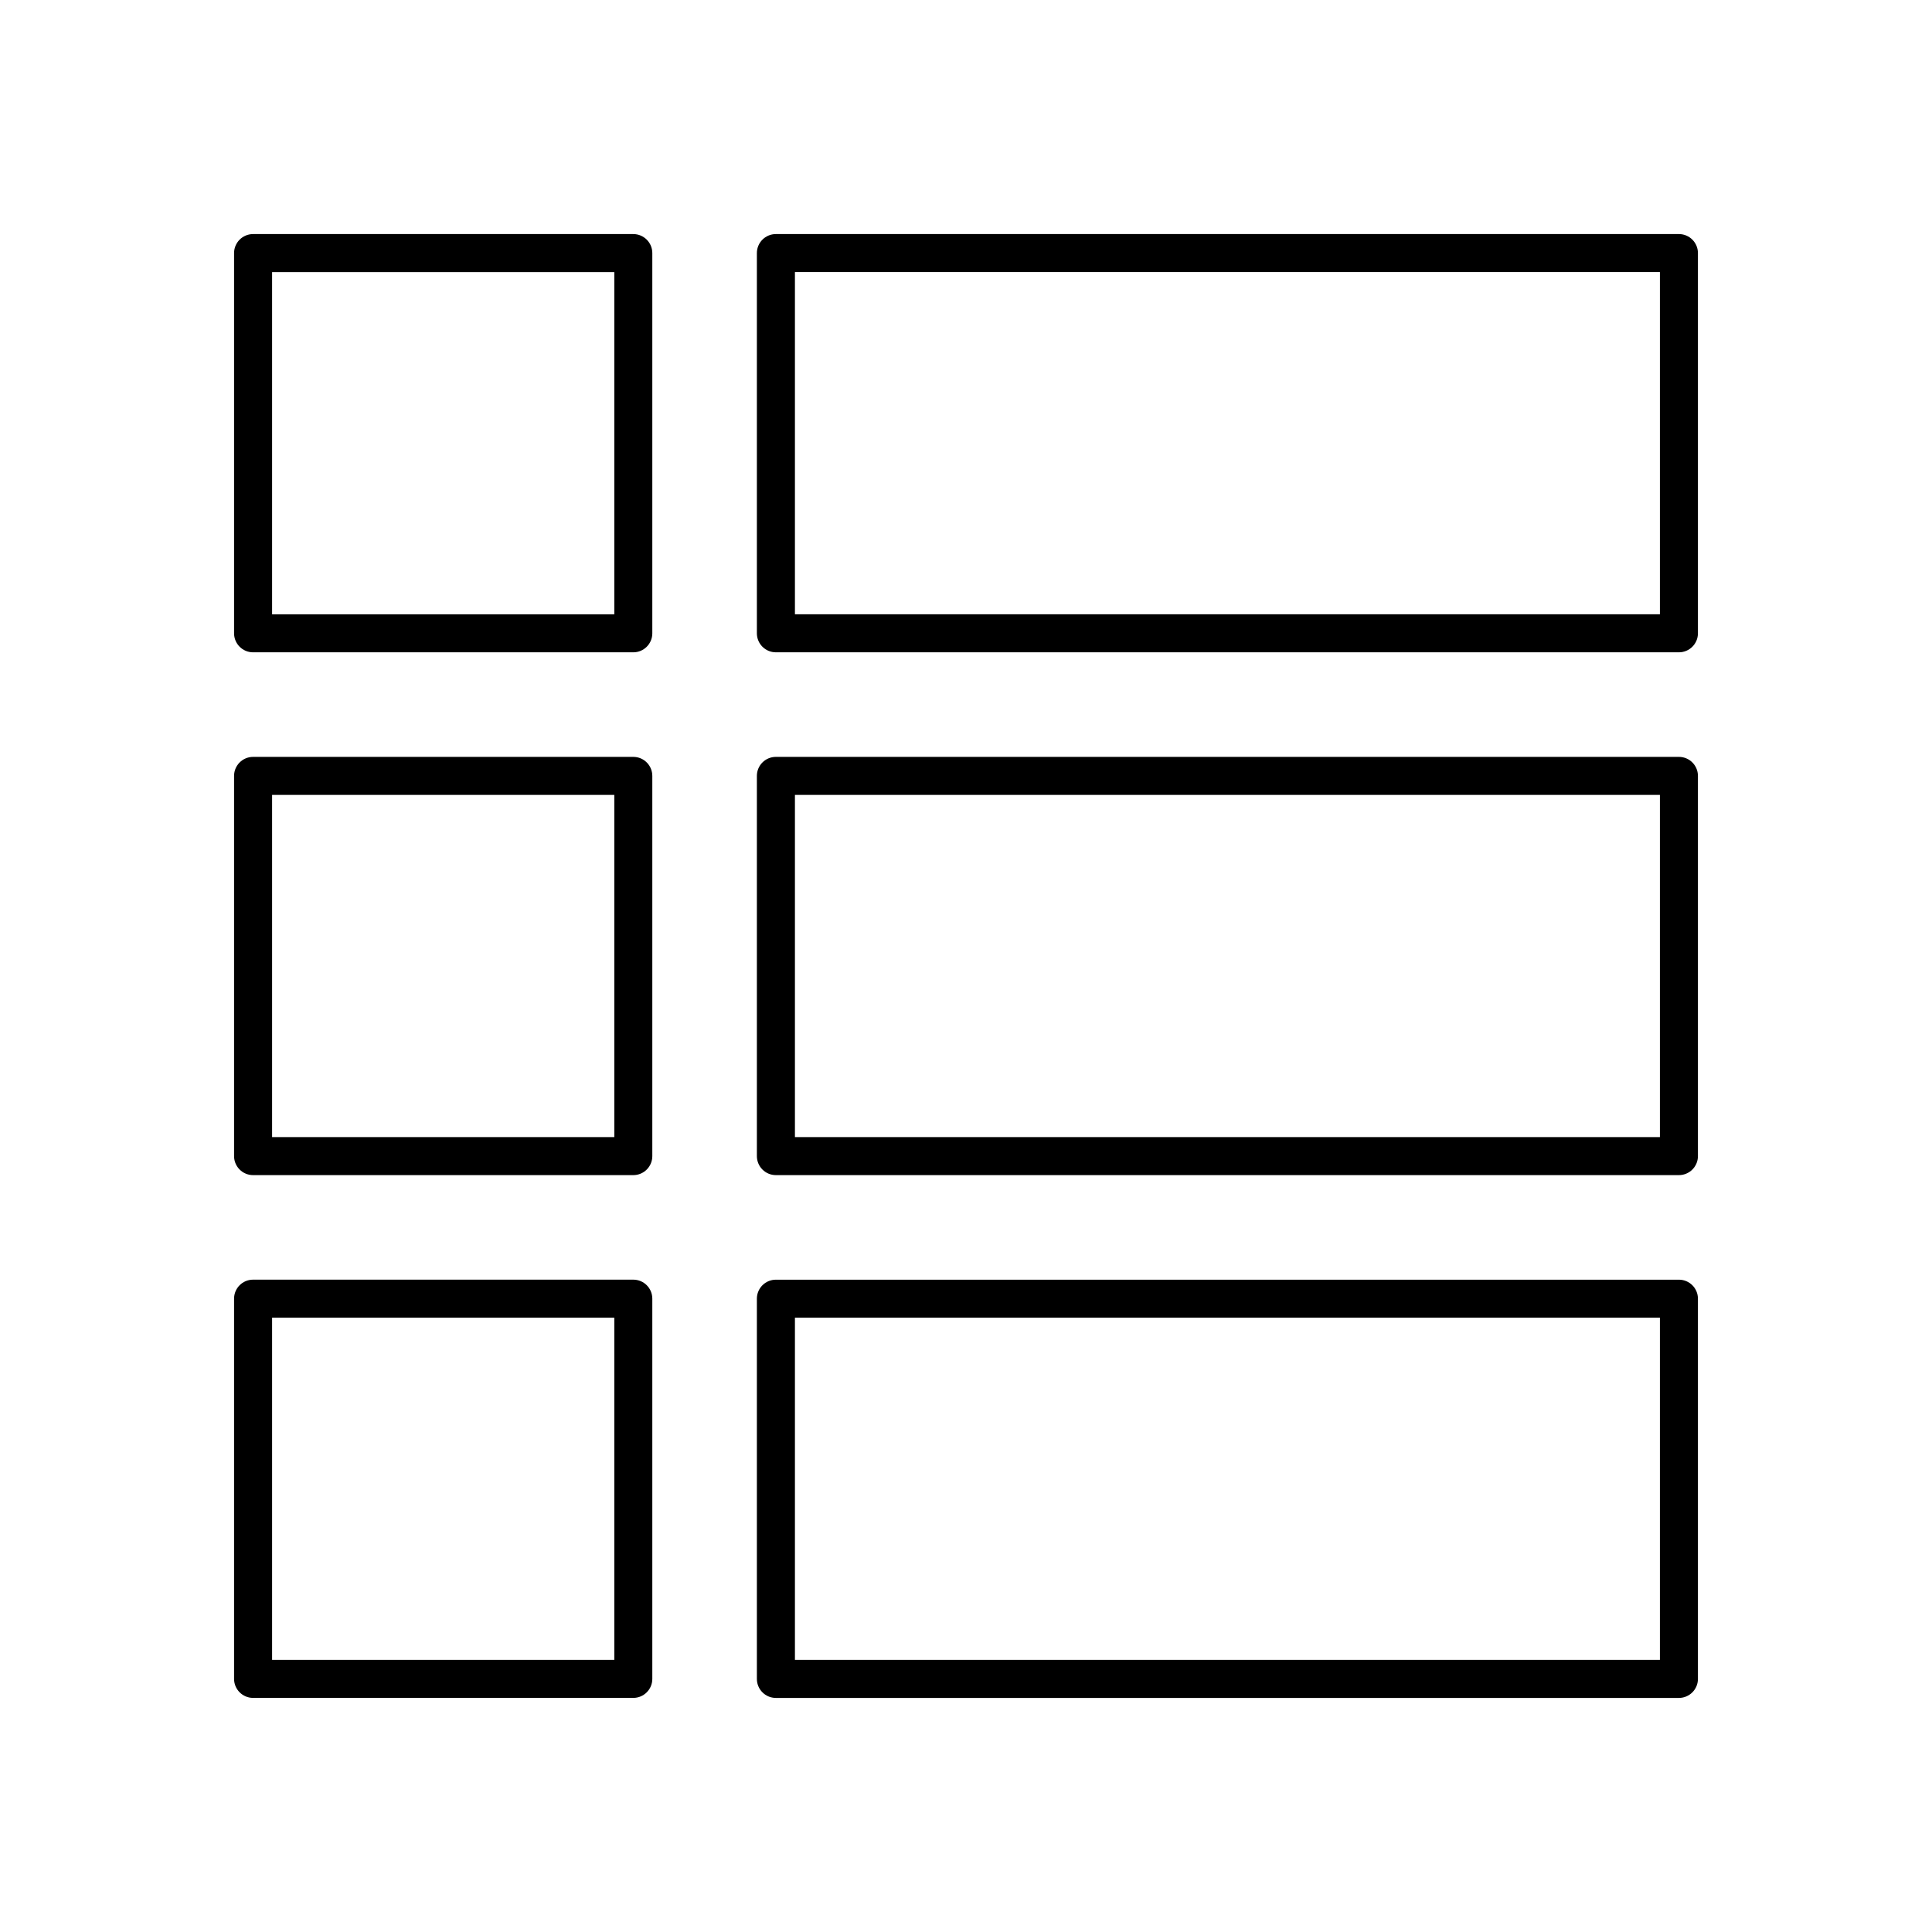
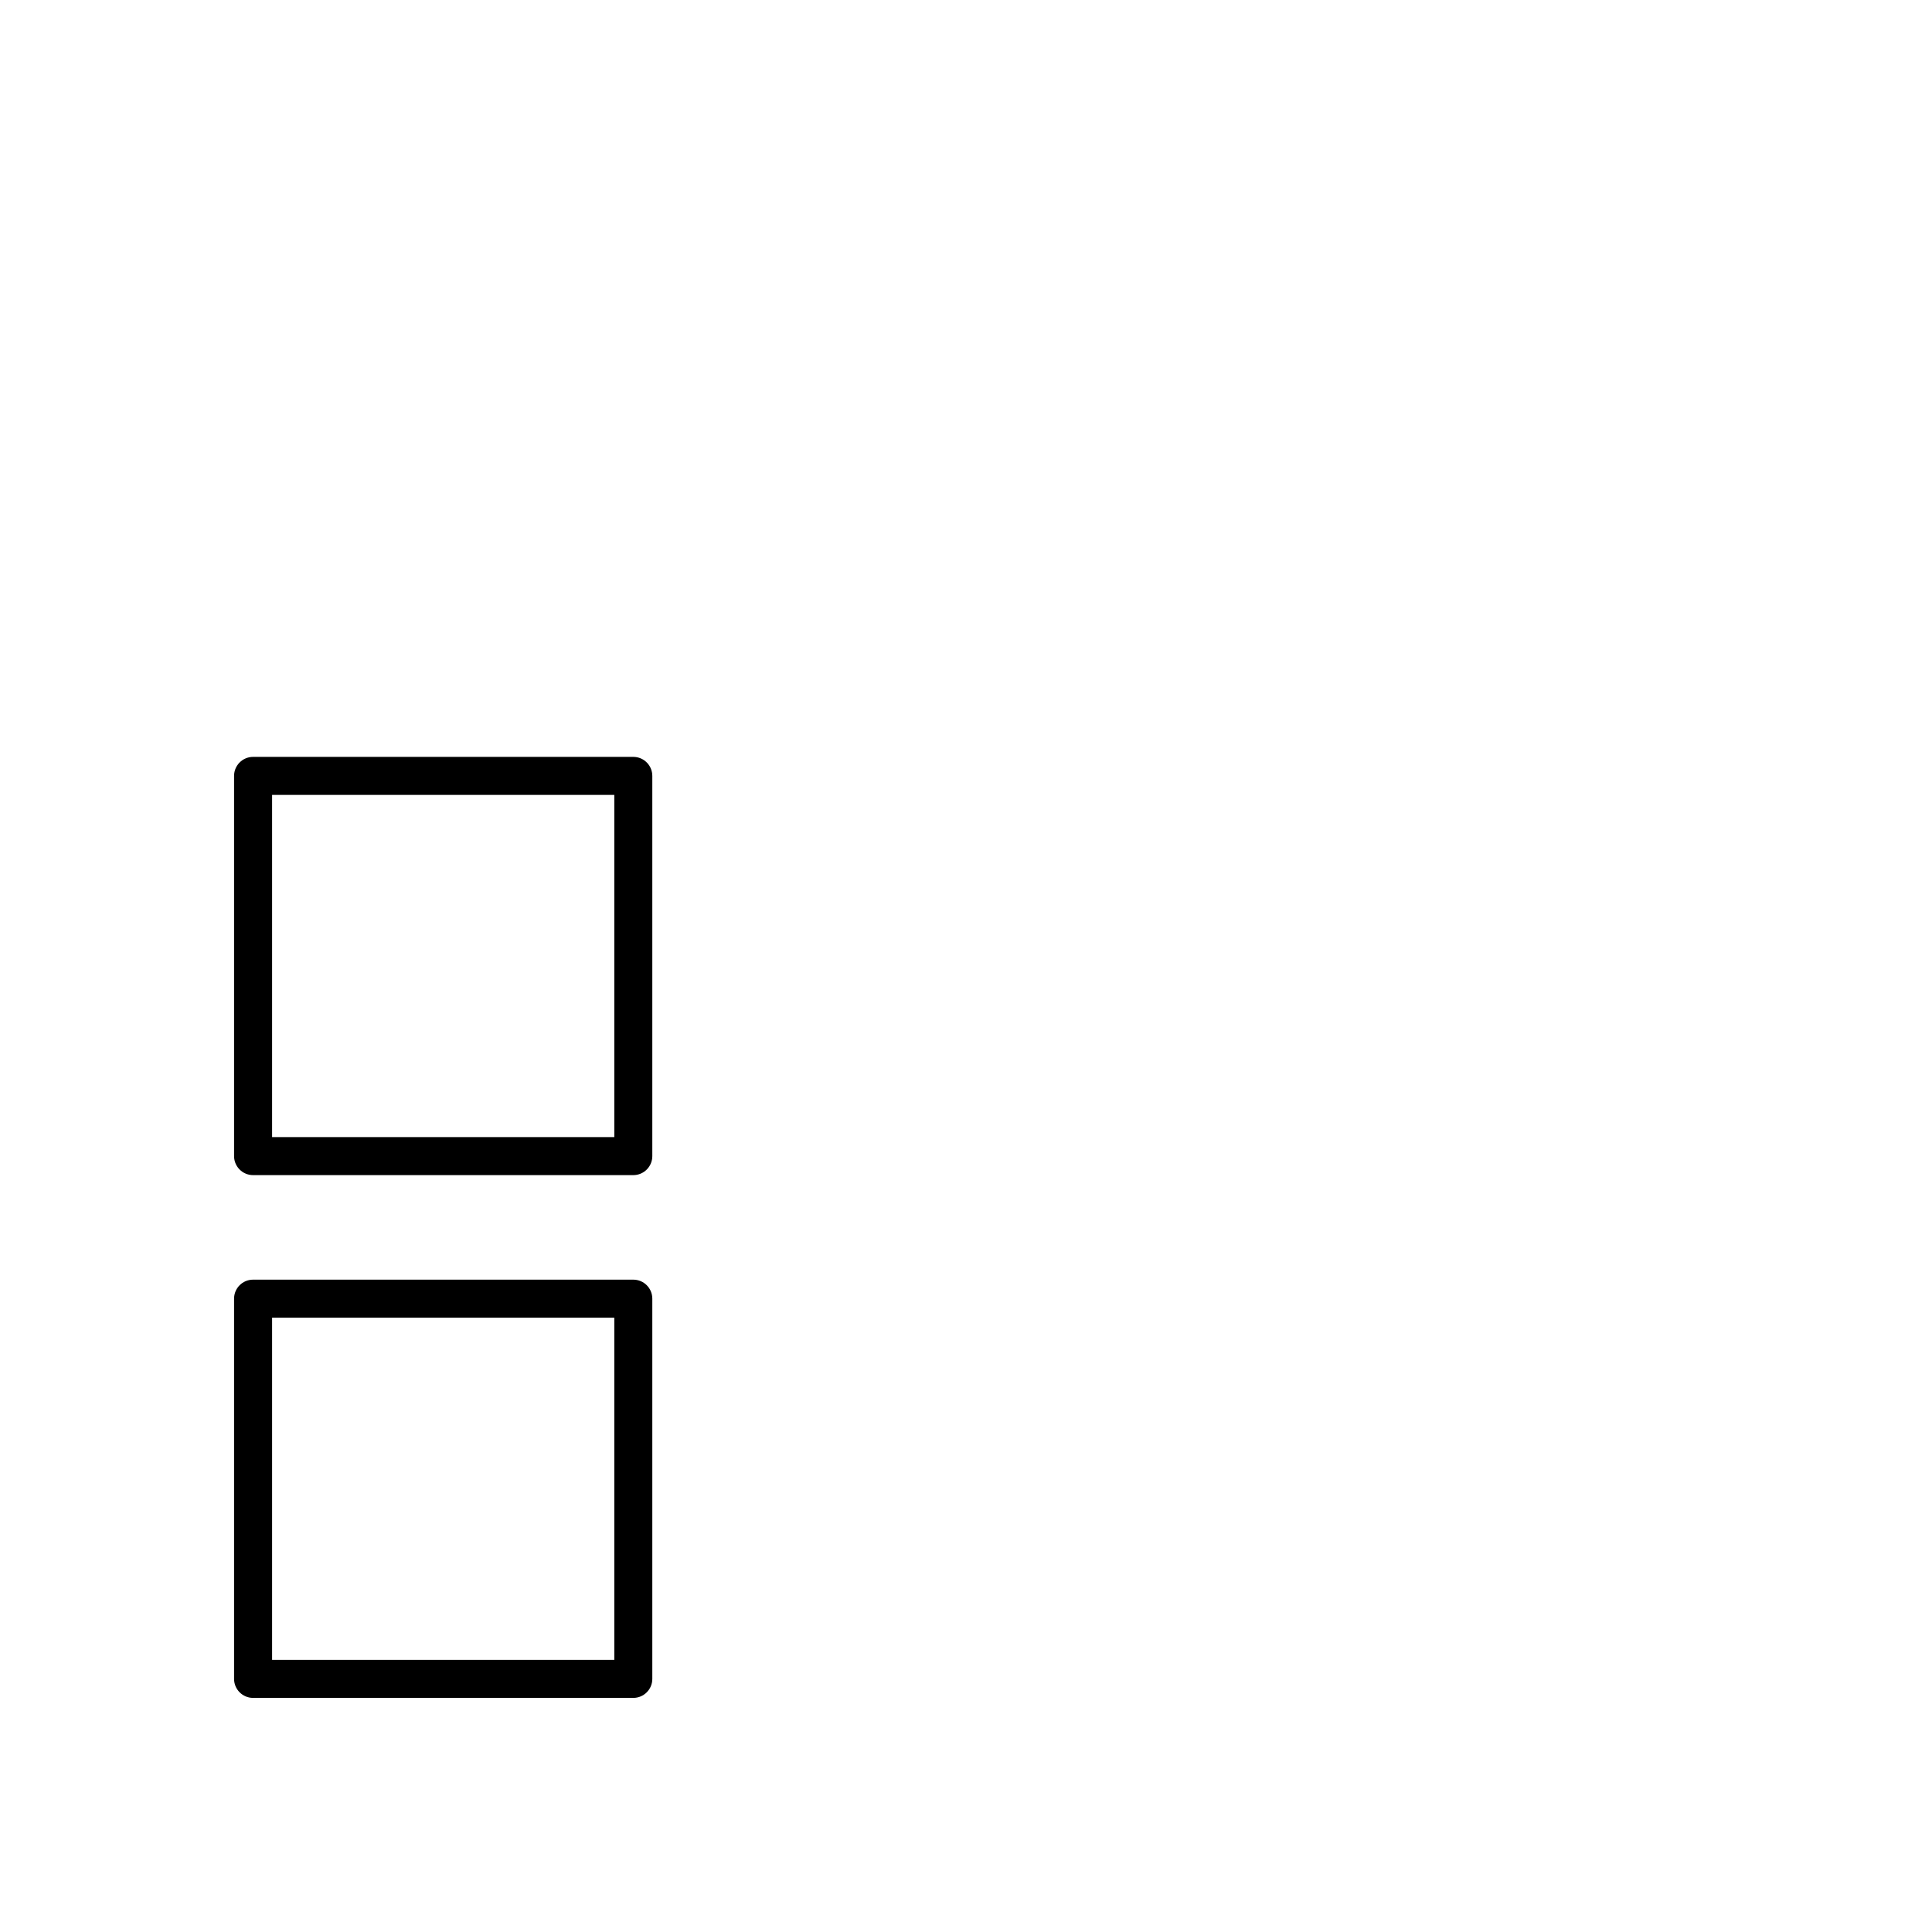
<svg xmlns="http://www.w3.org/2000/svg" fill="#000000" width="800px" height="800px" version="1.1" viewBox="144 144 512 512">
  <g>
-     <path d="m211.07 316.87h100.76c2.781 0 5.039-2.254 5.039-5.039v-100.76c0-2.781-2.254-5.039-5.039-5.039h-100.76c-2.781 0-5.039 2.254-5.039 5.039v100.76c0 2.781 2.258 5.039 5.039 5.039zm5.039-100.76h90.688v90.688h-90.688z" />
    <path d="m211.07 455.42h100.76c2.781 0 5.039-2.254 5.039-5.039v-100.76c0-2.781-2.254-5.039-5.039-5.039h-100.76c-2.781 0-5.039 2.254-5.039 5.039v100.76c0 2.781 2.258 5.039 5.039 5.039zm5.039-100.76h90.688v90.688h-90.688z" />
    <path d="m211.07 593.96h100.76c2.781 0 5.039-2.254 5.039-5.039v-100.76c0-2.781-2.254-5.039-5.039-5.039h-100.76c-2.781 0-5.039 2.254-5.039 5.039v100.76c0 2.785 2.258 5.039 5.039 5.039zm5.039-100.76h90.688v90.688h-90.688z" />
-     <path d="m588.93 206.03h-239.31c-2.781 0-5.039 2.254-5.039 5.039v100.76c0 2.781 2.254 5.039 5.039 5.039h239.31c2.781 0 5.039-2.254 5.039-5.039v-100.76c0-2.781-2.254-5.039-5.039-5.039zm-5.035 100.76h-229.23v-90.688h229.23z" />
-     <path d="m588.93 344.58h-239.31c-2.781 0-5.039 2.254-5.039 5.039v100.76c0 2.781 2.254 5.039 5.039 5.039h239.31c2.781 0 5.039-2.254 5.039-5.039v-100.76c0-2.781-2.254-5.039-5.039-5.039zm-5.035 100.76h-229.23v-90.684h229.23z" />
-     <path d="m588.93 483.13h-239.31c-2.781 0-5.039 2.254-5.039 5.039v100.76c0 2.781 2.254 5.039 5.039 5.039h239.31c2.781 0 5.039-2.254 5.039-5.039v-100.76c0-2.785-2.254-5.039-5.039-5.039zm-5.035 100.76h-229.23v-90.688h229.23z" />
  </g>
</svg>